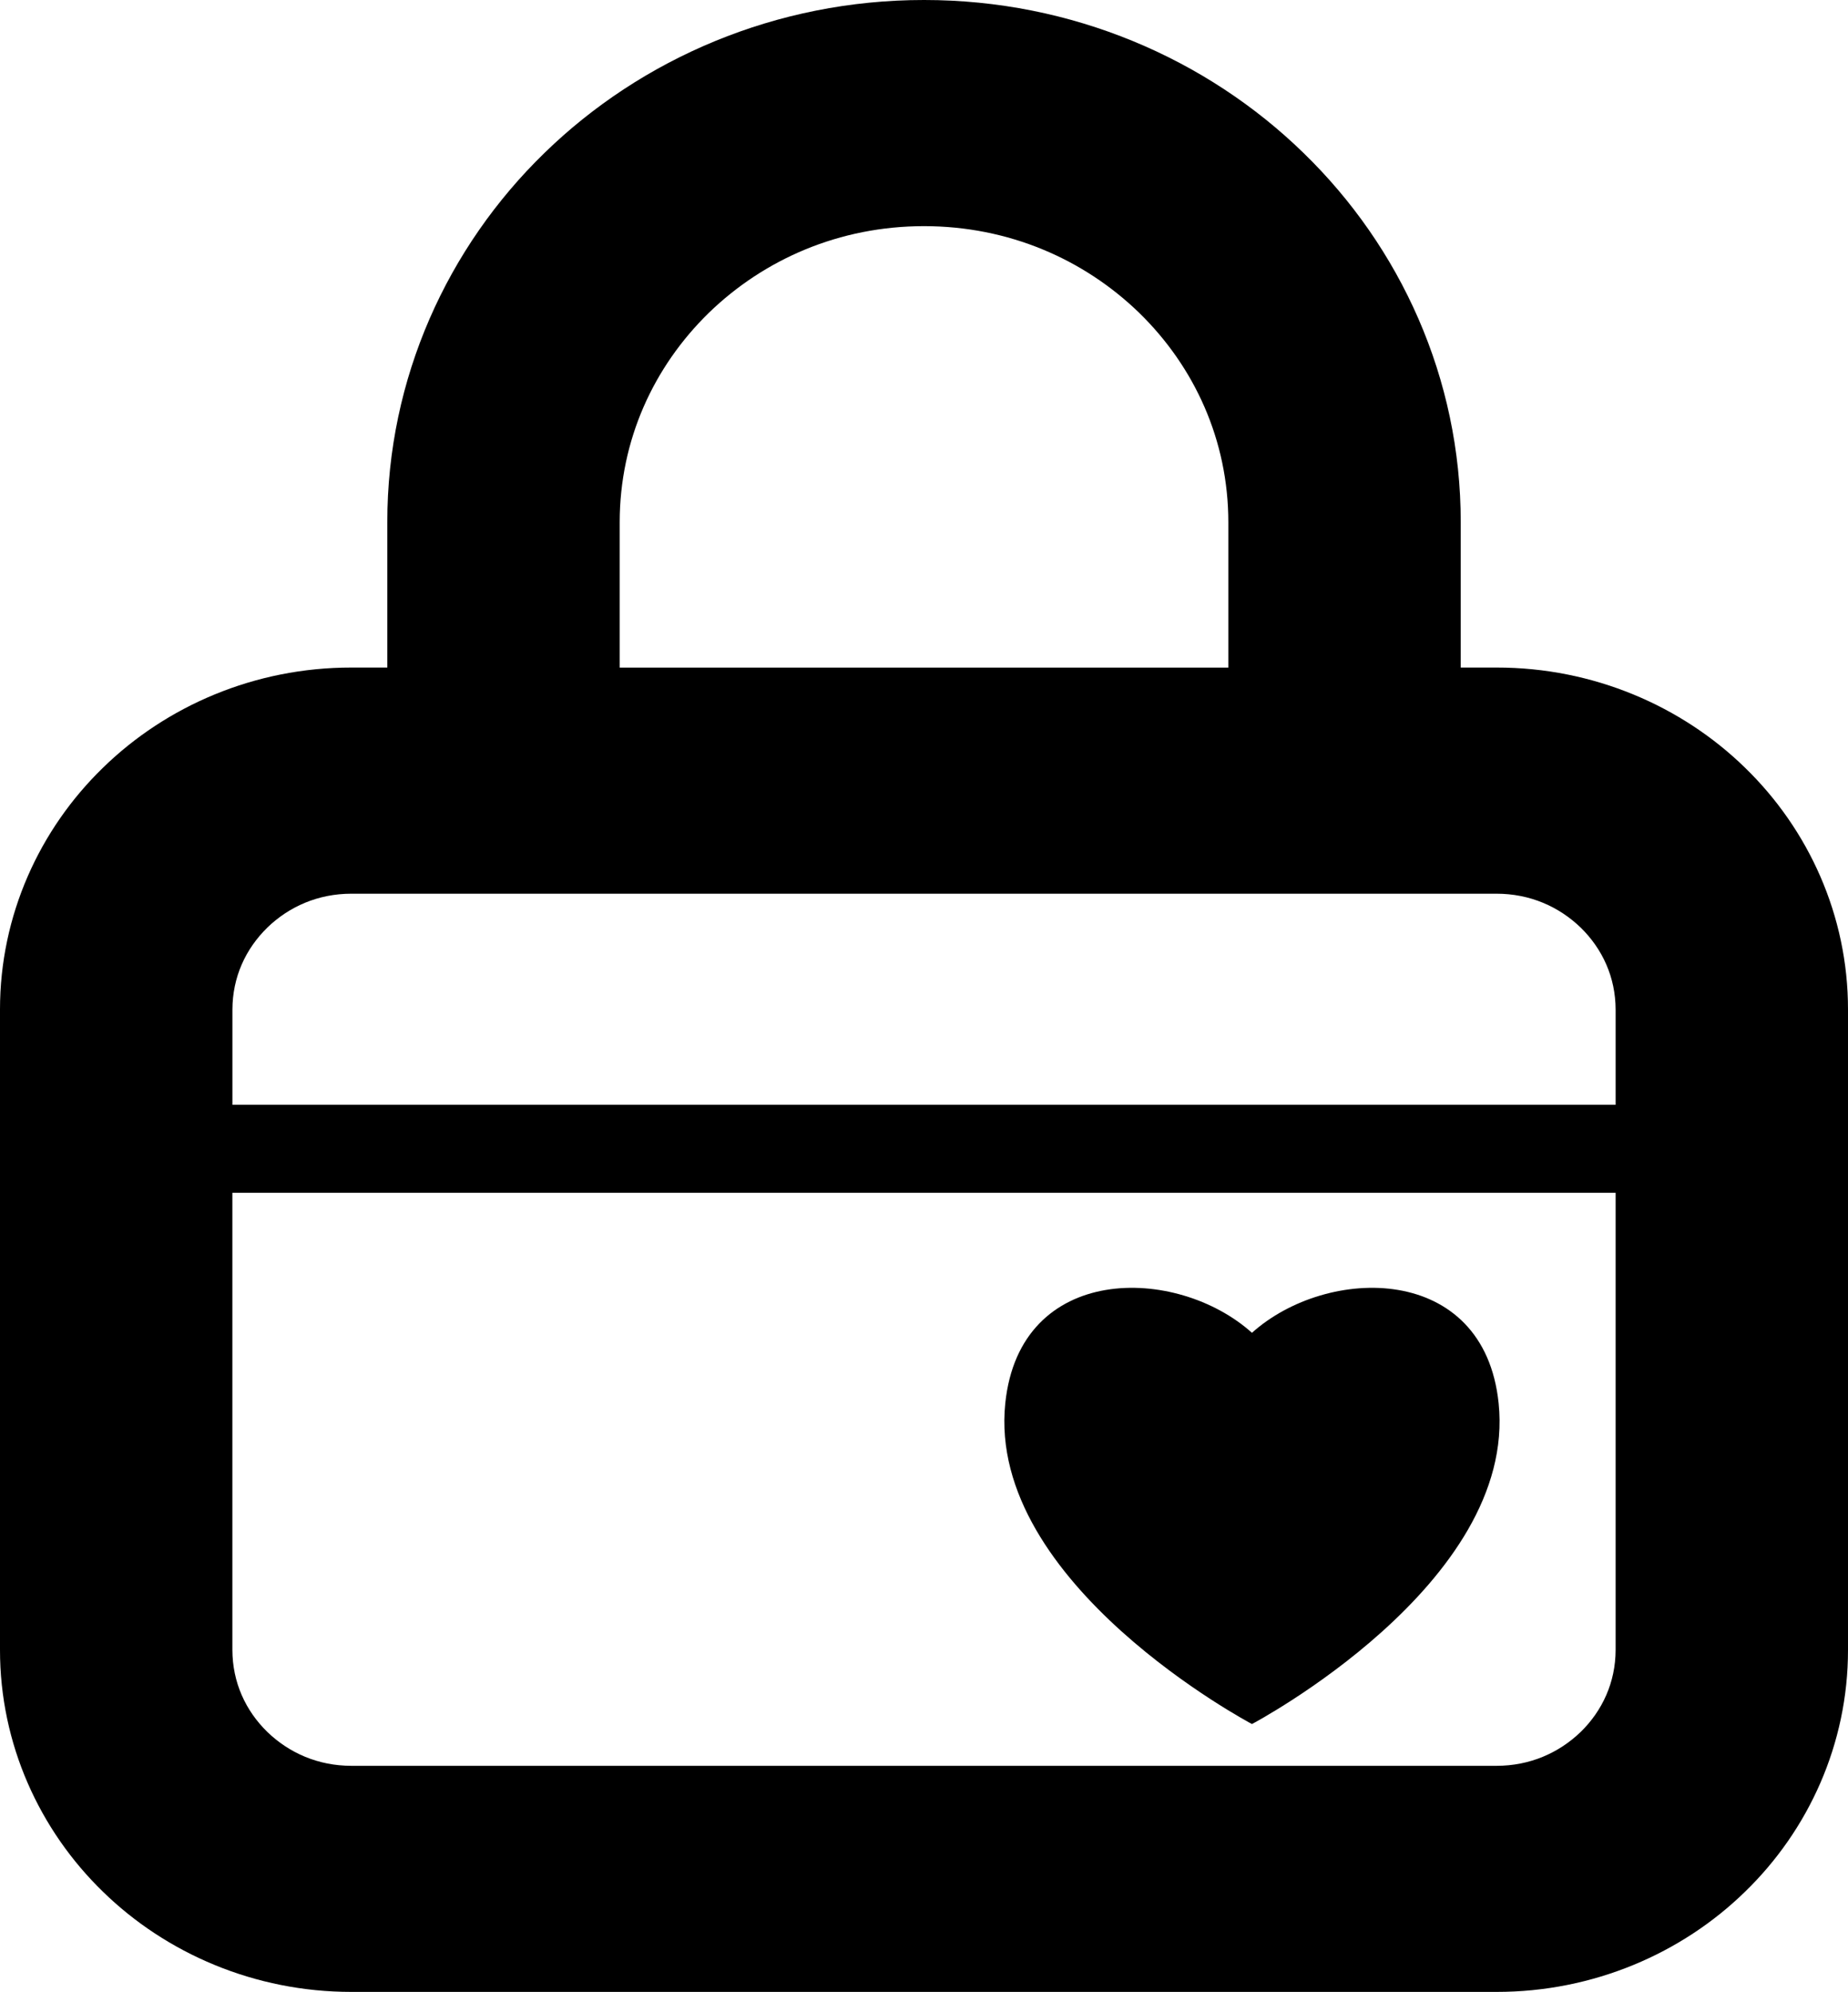
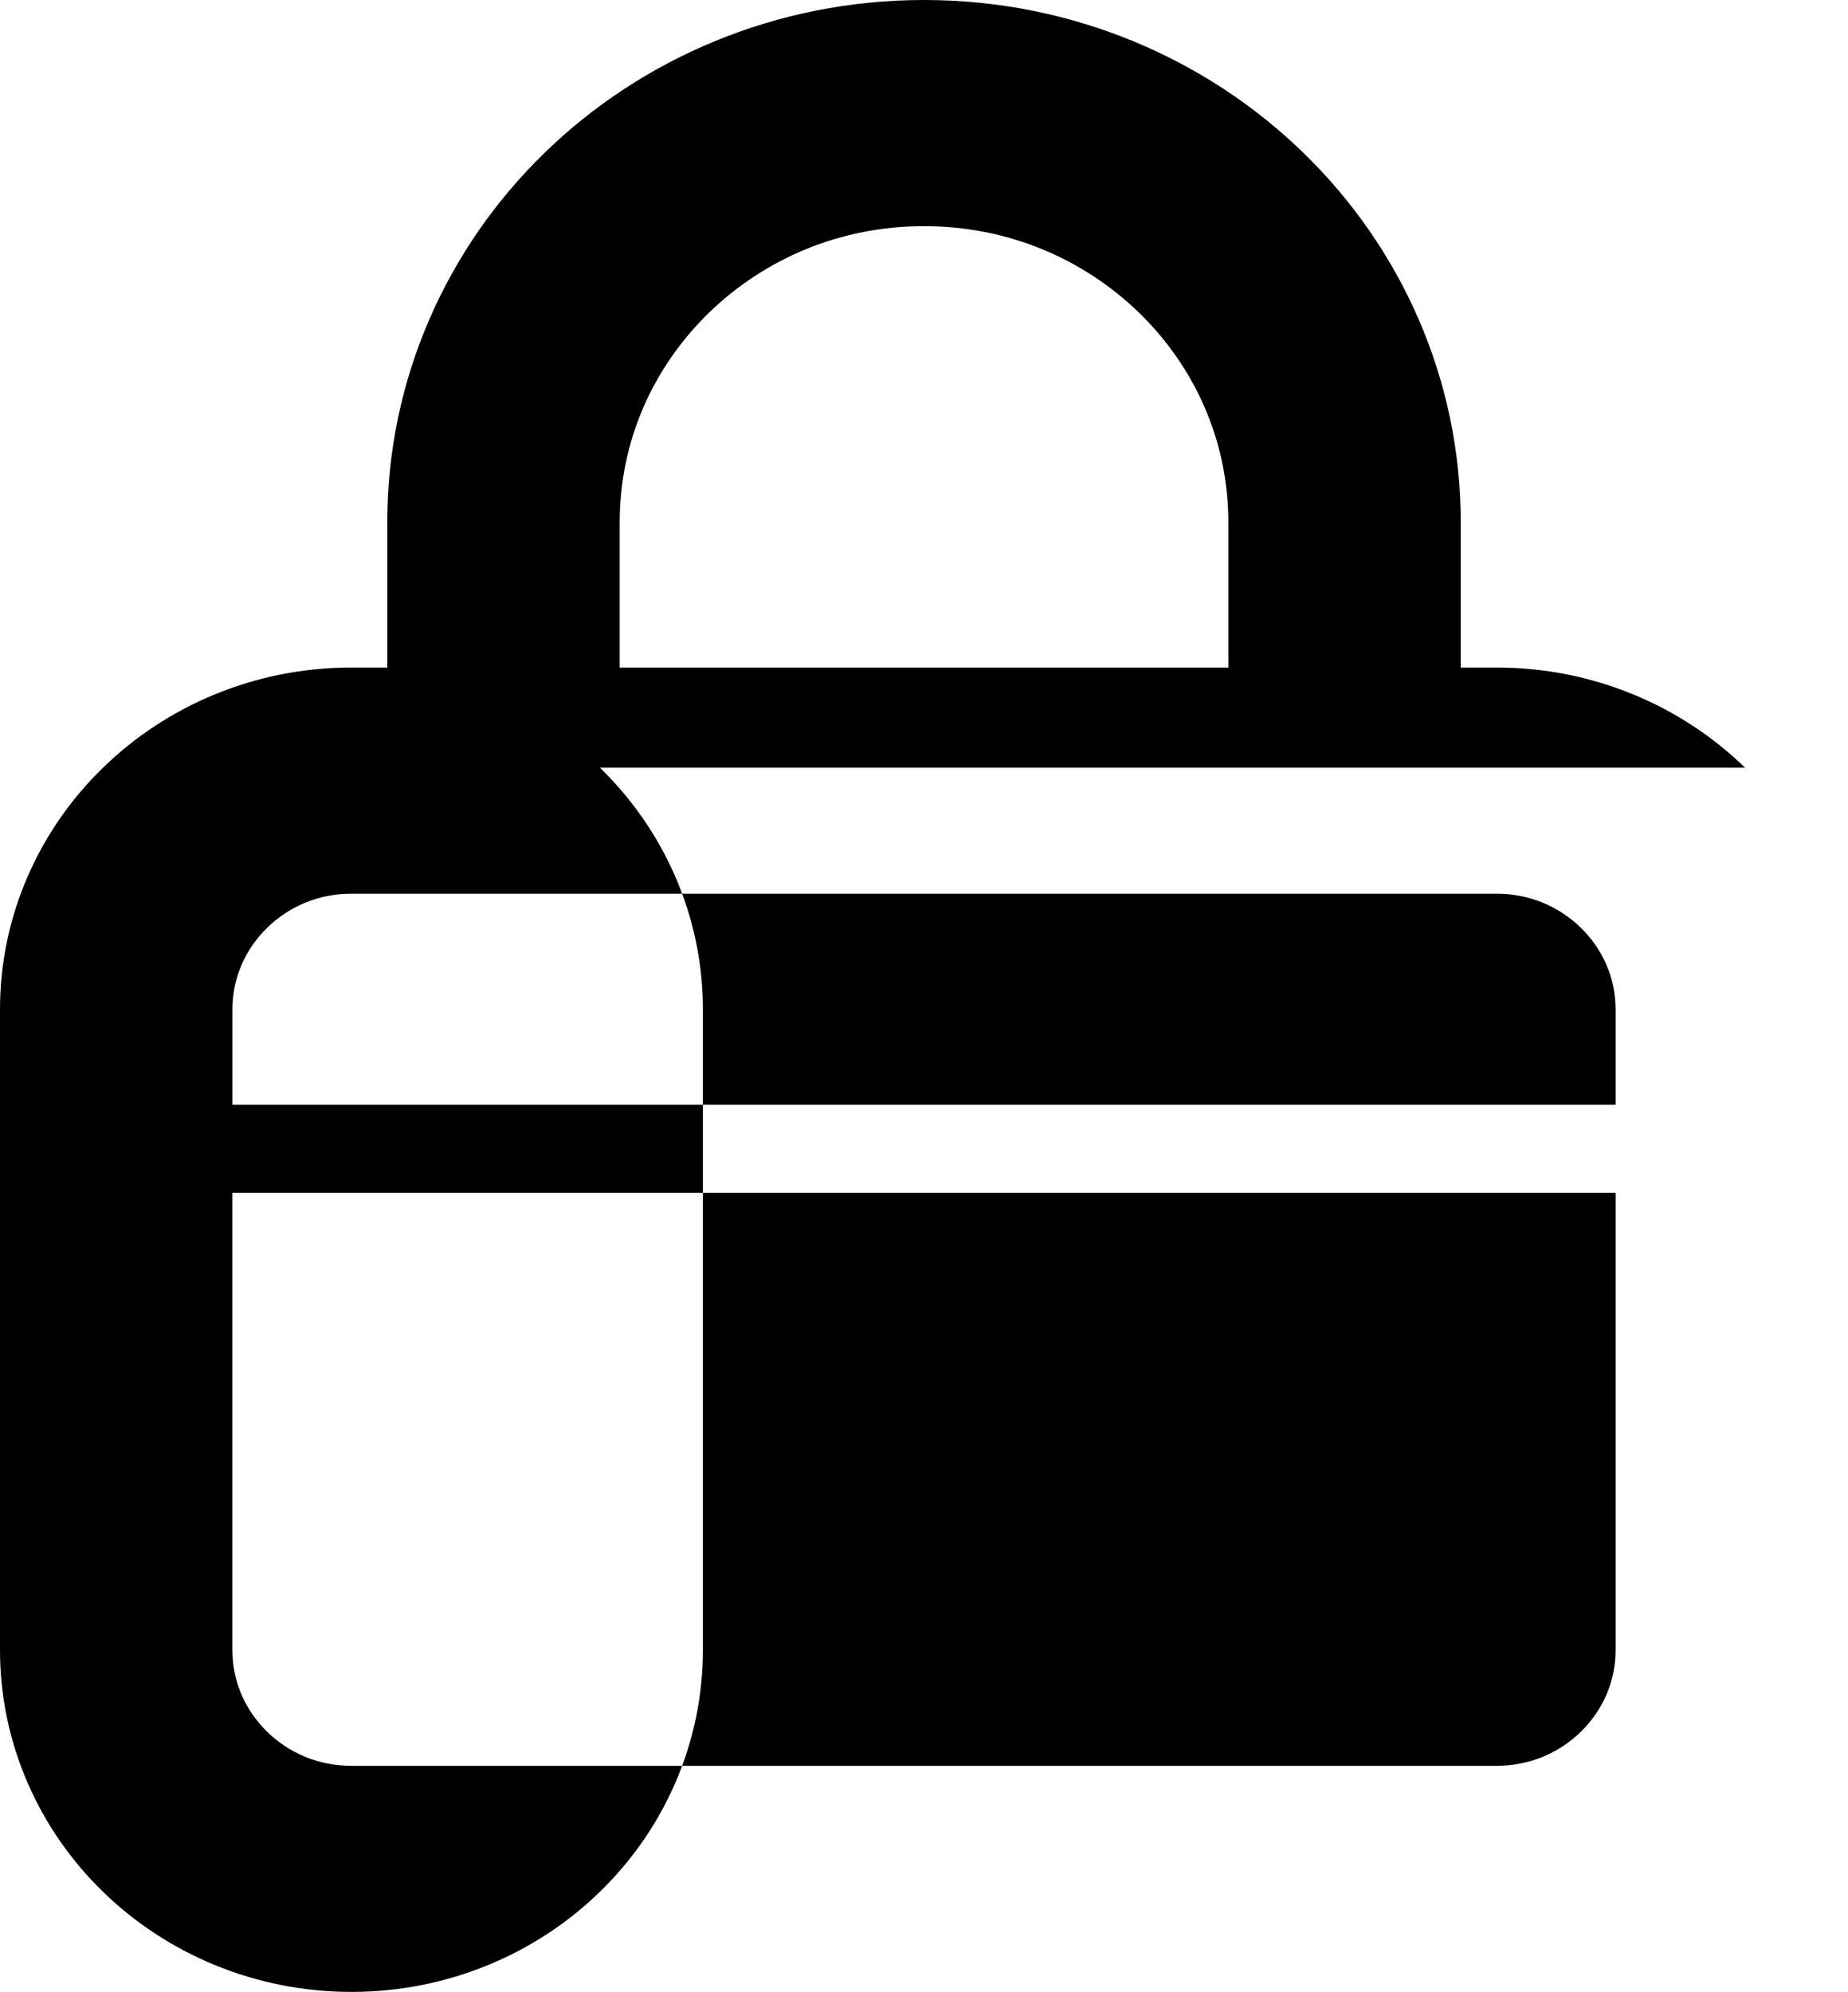
<svg xmlns="http://www.w3.org/2000/svg" viewBox="0 0 525.09 565.81">
-   <path d="M495.84,218.08c-17.97-17.54-43.15-28.49-70.62-28.46h-10.17v-41.3c.02-40.85-17.13-78.15-44.68-104.88C342.87,16.65,304.55-.02,262.55,0c-42-.02-80.34,16.65-107.84,43.44-27.53,26.73-44.68,64.03-44.66,104.88v41.3h-10.19c-27.46-.03-52.63,10.91-70.6,28.46C11.24,235.56-.02,260.04,0,286.77v181.89c-.02,26.73,11.24,51.21,29.25,68.69,17.97,17.54,43.14,28.47,70.6,28.46H425.22c27.46,.02,52.65-10.91,70.62-28.46,18.02-17.47,29.27-41.96,29.25-68.69v-181.89c.02-26.73-11.24-51.21-29.25-68.69ZM176.08,148.33c.02-23.31,9.62-44.14,25.33-59.47,15.75-15.26,37.15-24.62,61.14-24.62s45.39,9.36,61.14,24.62c15.71,15.33,25.31,36.16,25.33,59.47v41.3H176.08v-41.3Zm-100.14,115.17c6.23-6.01,14.47-9.64,23.91-9.64H425.22c9.44,0,17.7,3.63,23.93,9.64,6.16,6.04,9.89,14.07,9.91,23.28v27.04H66.04v-27.04c.02-9.2,3.73-17.23,9.91-23.28Zm373.21,228.45c-6.23,6.01-14.49,9.64-23.93,9.64H99.85c-9.44,0-17.68-3.63-23.91-9.64-6.18-6.04-9.89-14.09-9.91-23.28v-129.85H459.06v129.86c-.02,9.19-3.75,17.23-9.91,23.28Z" />
-   <path d="M425.82,398.6c-4.11-39.88-48.64-39.26-70.09-20.01-21.45-19.25-65.96-19.87-70.09,20.01-5.32,51.34,70.09,91.12,70.09,91.12,0,0,75.41-39.78,70.09-91.12Z" />
+   <path d="M495.84,218.08c-17.97-17.54-43.15-28.49-70.62-28.46h-10.17v-41.3c.02-40.85-17.13-78.15-44.68-104.88C342.87,16.65,304.55-.02,262.55,0c-42-.02-80.34,16.65-107.84,43.44-27.53,26.73-44.68,64.03-44.66,104.88v41.3h-10.19c-27.46-.03-52.63,10.91-70.6,28.46C11.24,235.56-.02,260.04,0,286.77v181.89c-.02,26.73,11.24,51.21,29.25,68.69,17.97,17.54,43.14,28.47,70.6,28.46c27.46,.02,52.65-10.91,70.62-28.46,18.02-17.47,29.27-41.96,29.25-68.69v-181.89c.02-26.73-11.24-51.21-29.25-68.69ZM176.08,148.33c.02-23.31,9.62-44.14,25.33-59.47,15.75-15.26,37.15-24.62,61.14-24.62s45.39,9.36,61.14,24.62c15.71,15.33,25.31,36.16,25.33,59.47v41.3H176.08v-41.3Zm-100.14,115.17c6.23-6.01,14.47-9.64,23.91-9.64H425.22c9.44,0,17.7,3.63,23.93,9.64,6.16,6.04,9.89,14.07,9.91,23.28v27.04H66.04v-27.04c.02-9.2,3.73-17.23,9.91-23.28Zm373.21,228.45c-6.23,6.01-14.49,9.64-23.93,9.64H99.85c-9.44,0-17.68-3.63-23.91-9.64-6.18-6.04-9.89-14.09-9.91-23.28v-129.85H459.06v129.86c-.02,9.19-3.75,17.23-9.91,23.28Z" />
</svg>